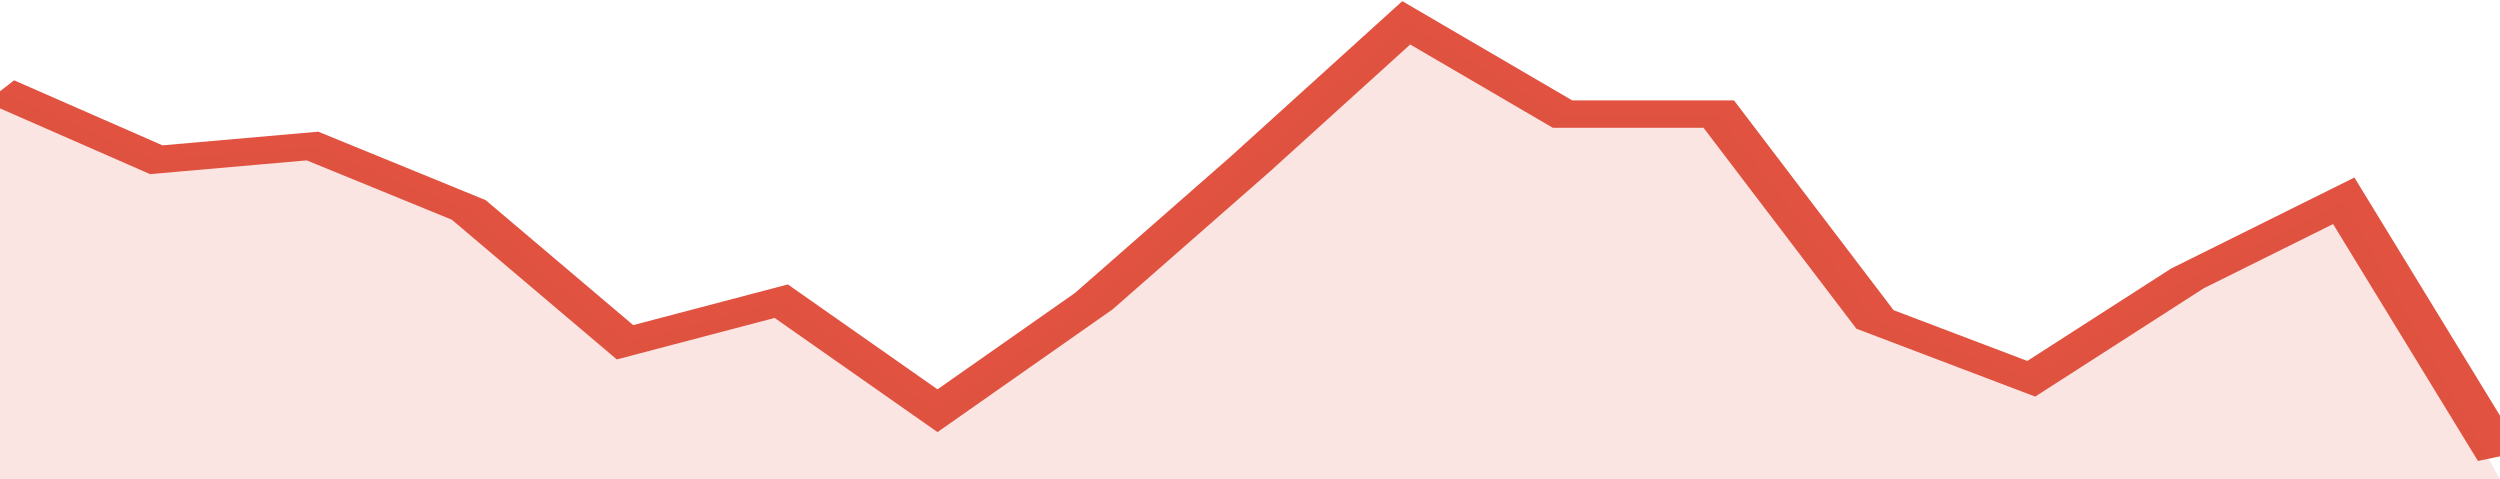
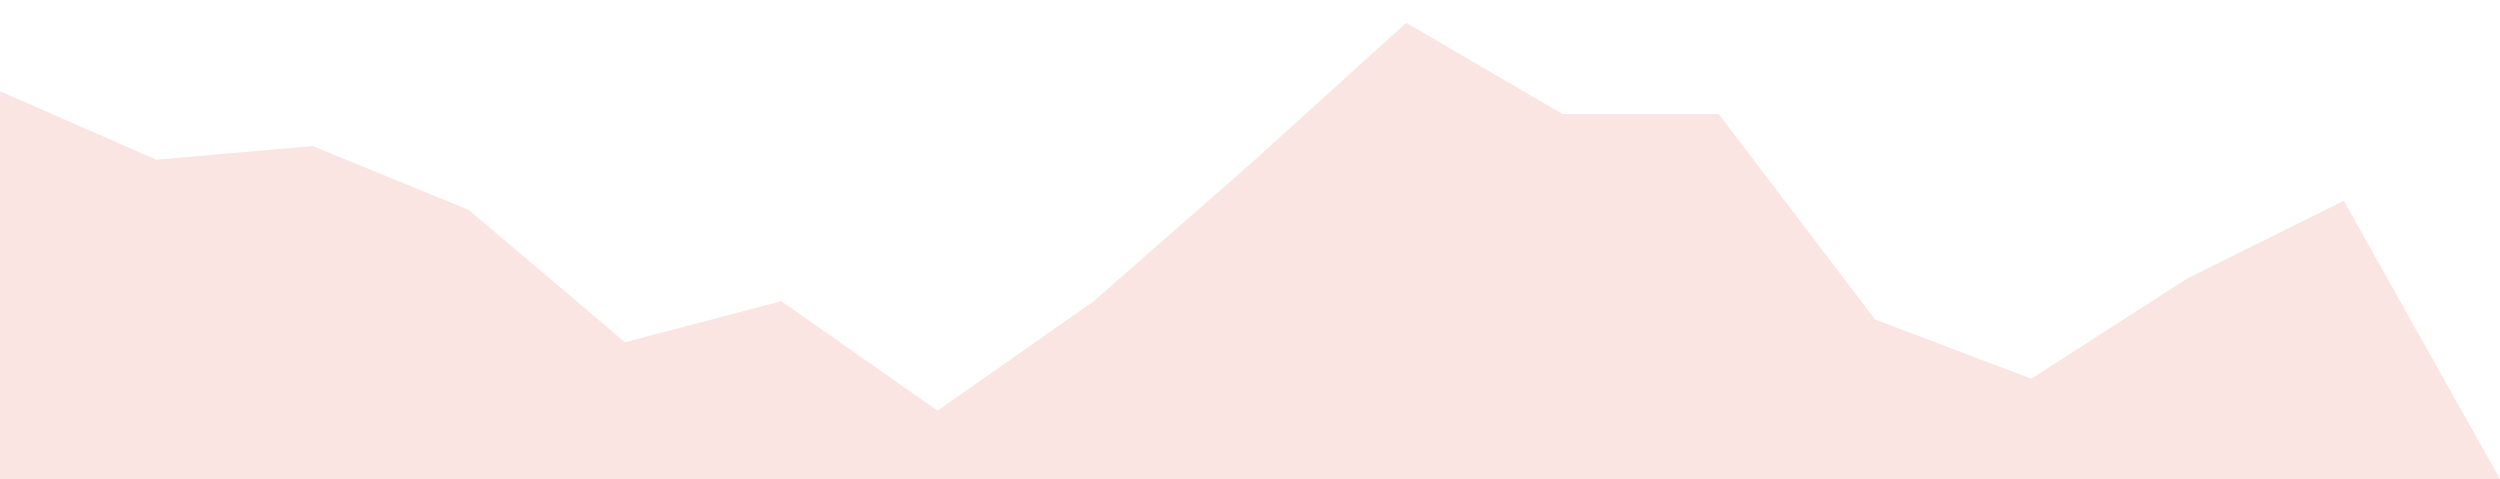
<svg xmlns="http://www.w3.org/2000/svg" viewBox="0 0 320 105" width="120" height="23" preserveAspectRatio="none">
-   <polyline fill="none" stroke="#E15241" stroke-width="6" points="0, 20 20, 35 40, 32 60, 46 80, 75 100, 66 120, 90 140, 66 160, 36 180, 5 200, 25 220, 25 240, 70 260, 83 280, 61 300, 44 320, 100 "> </polyline>
  <polygon fill="#E15241" opacity="0.15" points="0, 105 0, 20 20, 35 40, 32 60, 46 80, 75 100, 66 120, 90 140, 66 160, 36 180, 5 200, 25 220, 25 240, 70 260, 83 280, 61 300, 44 320, 105 " />
</svg>